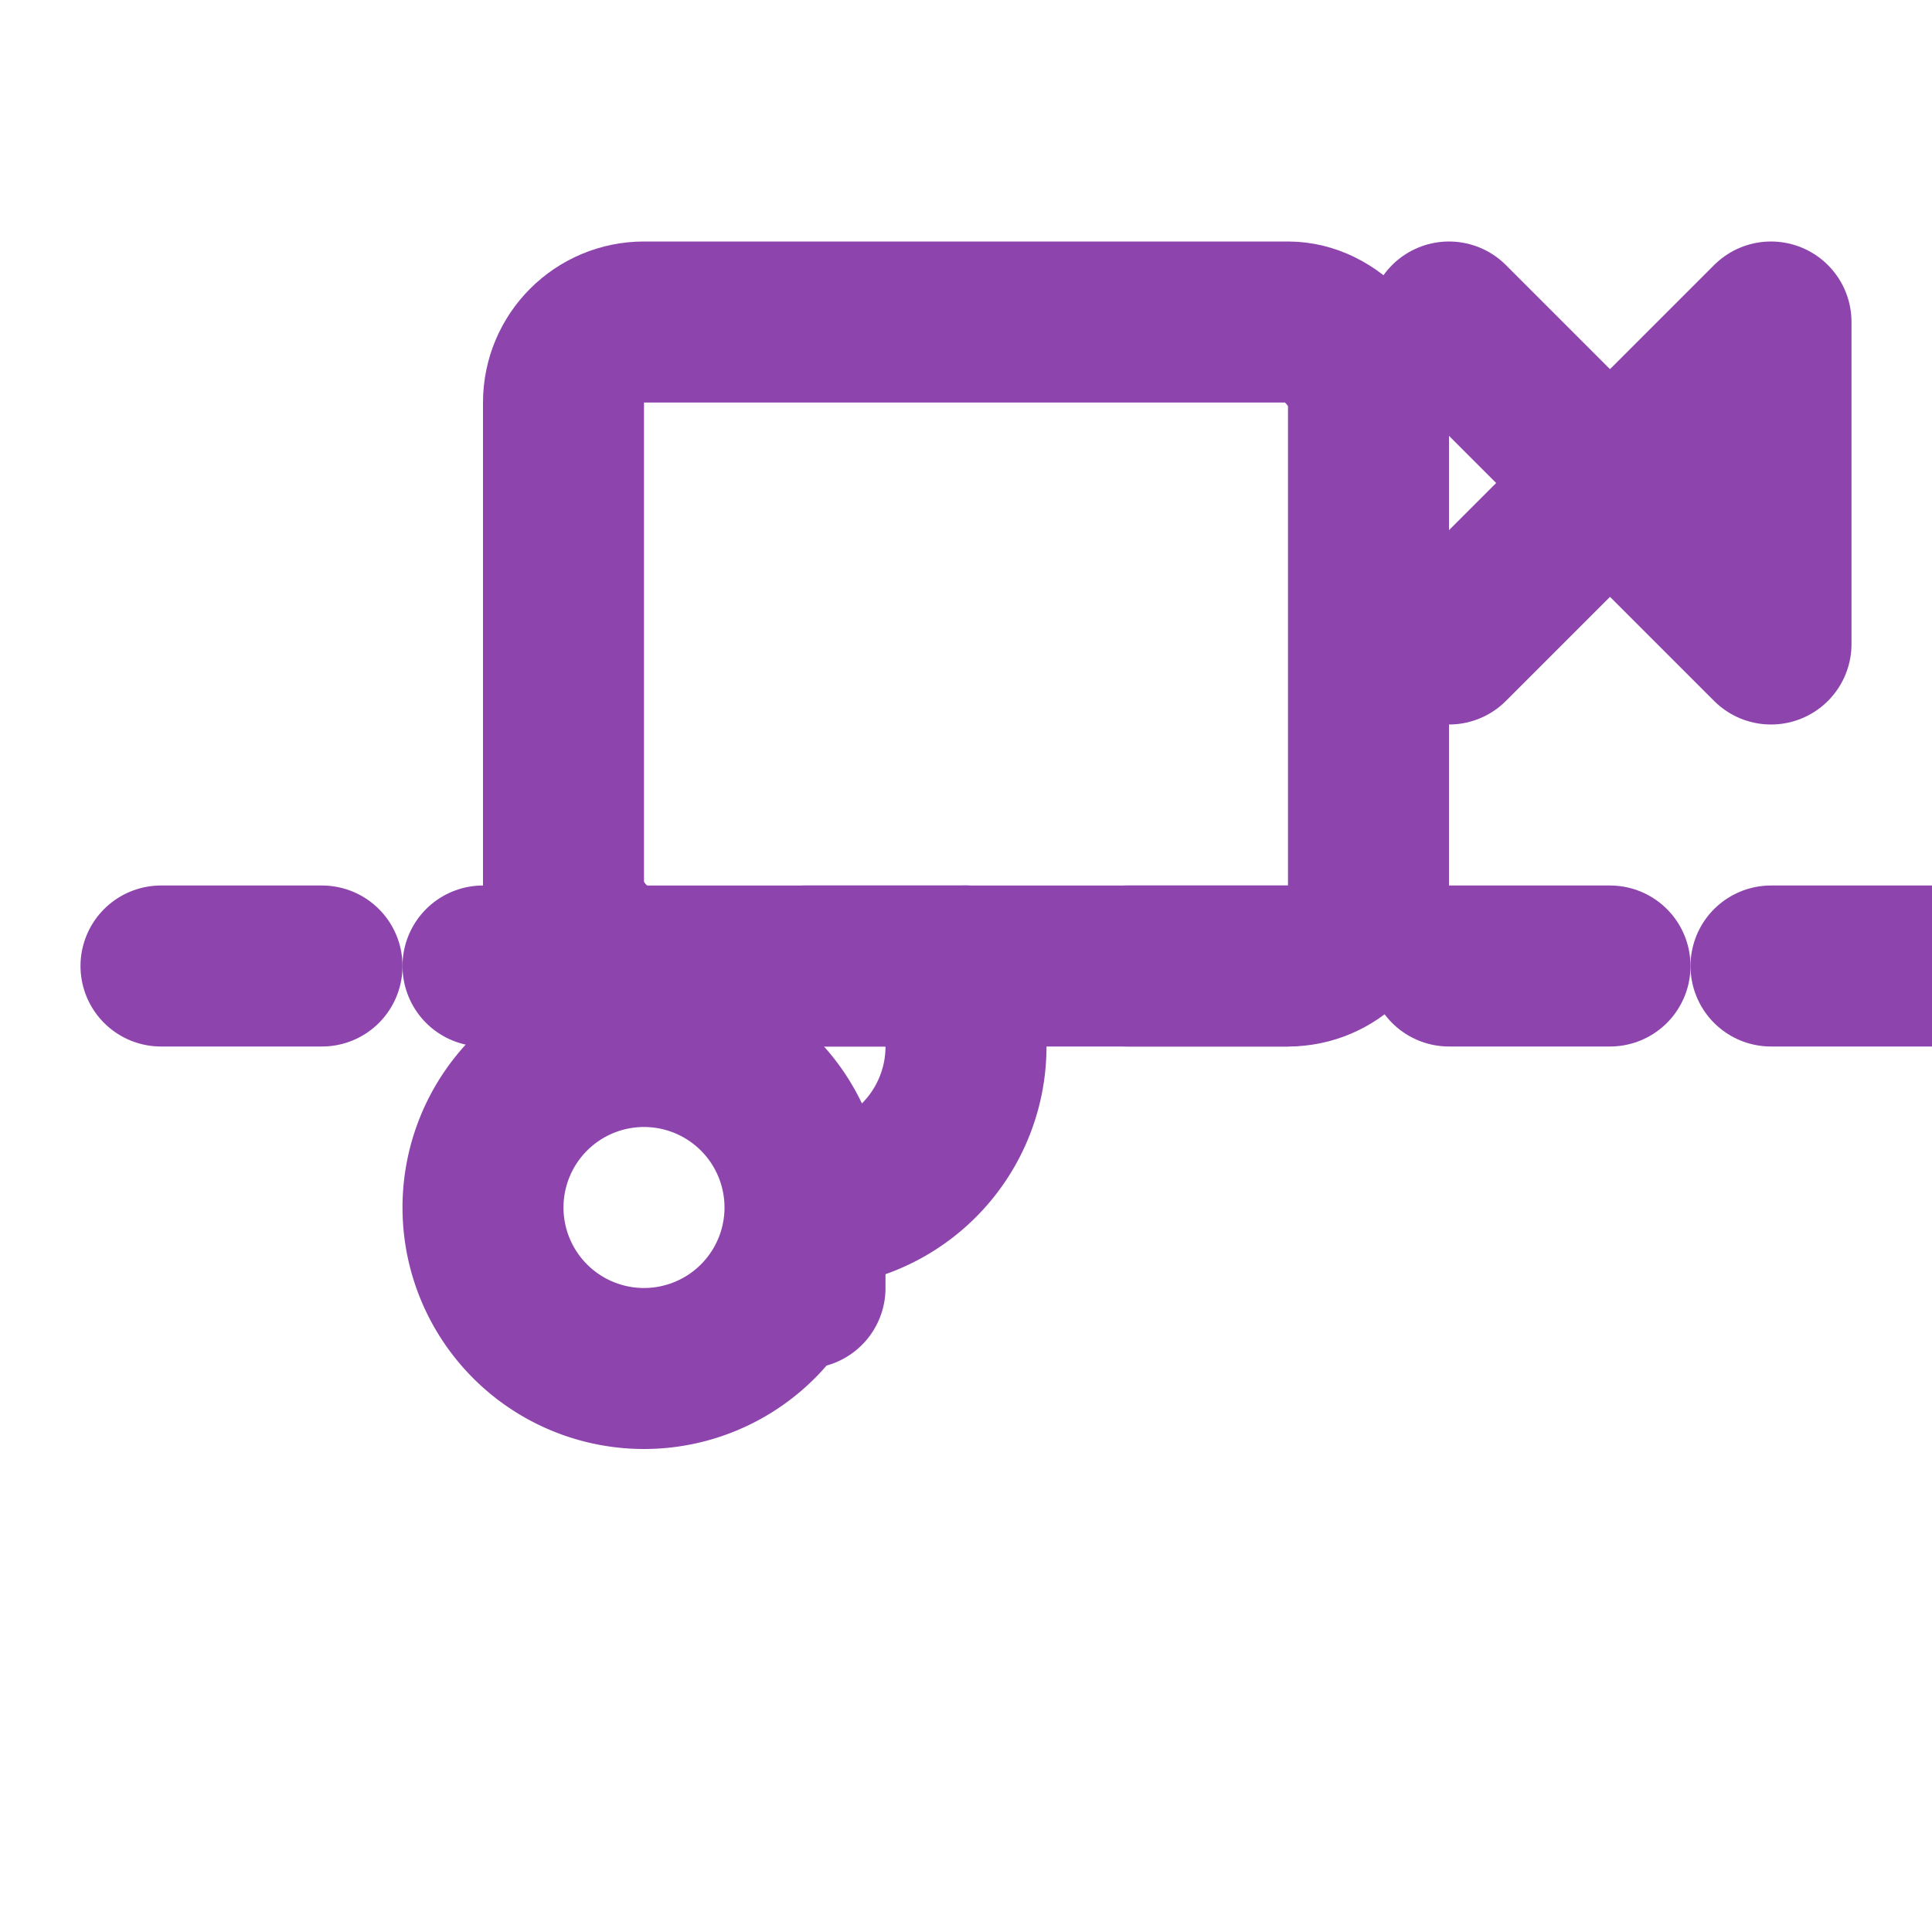
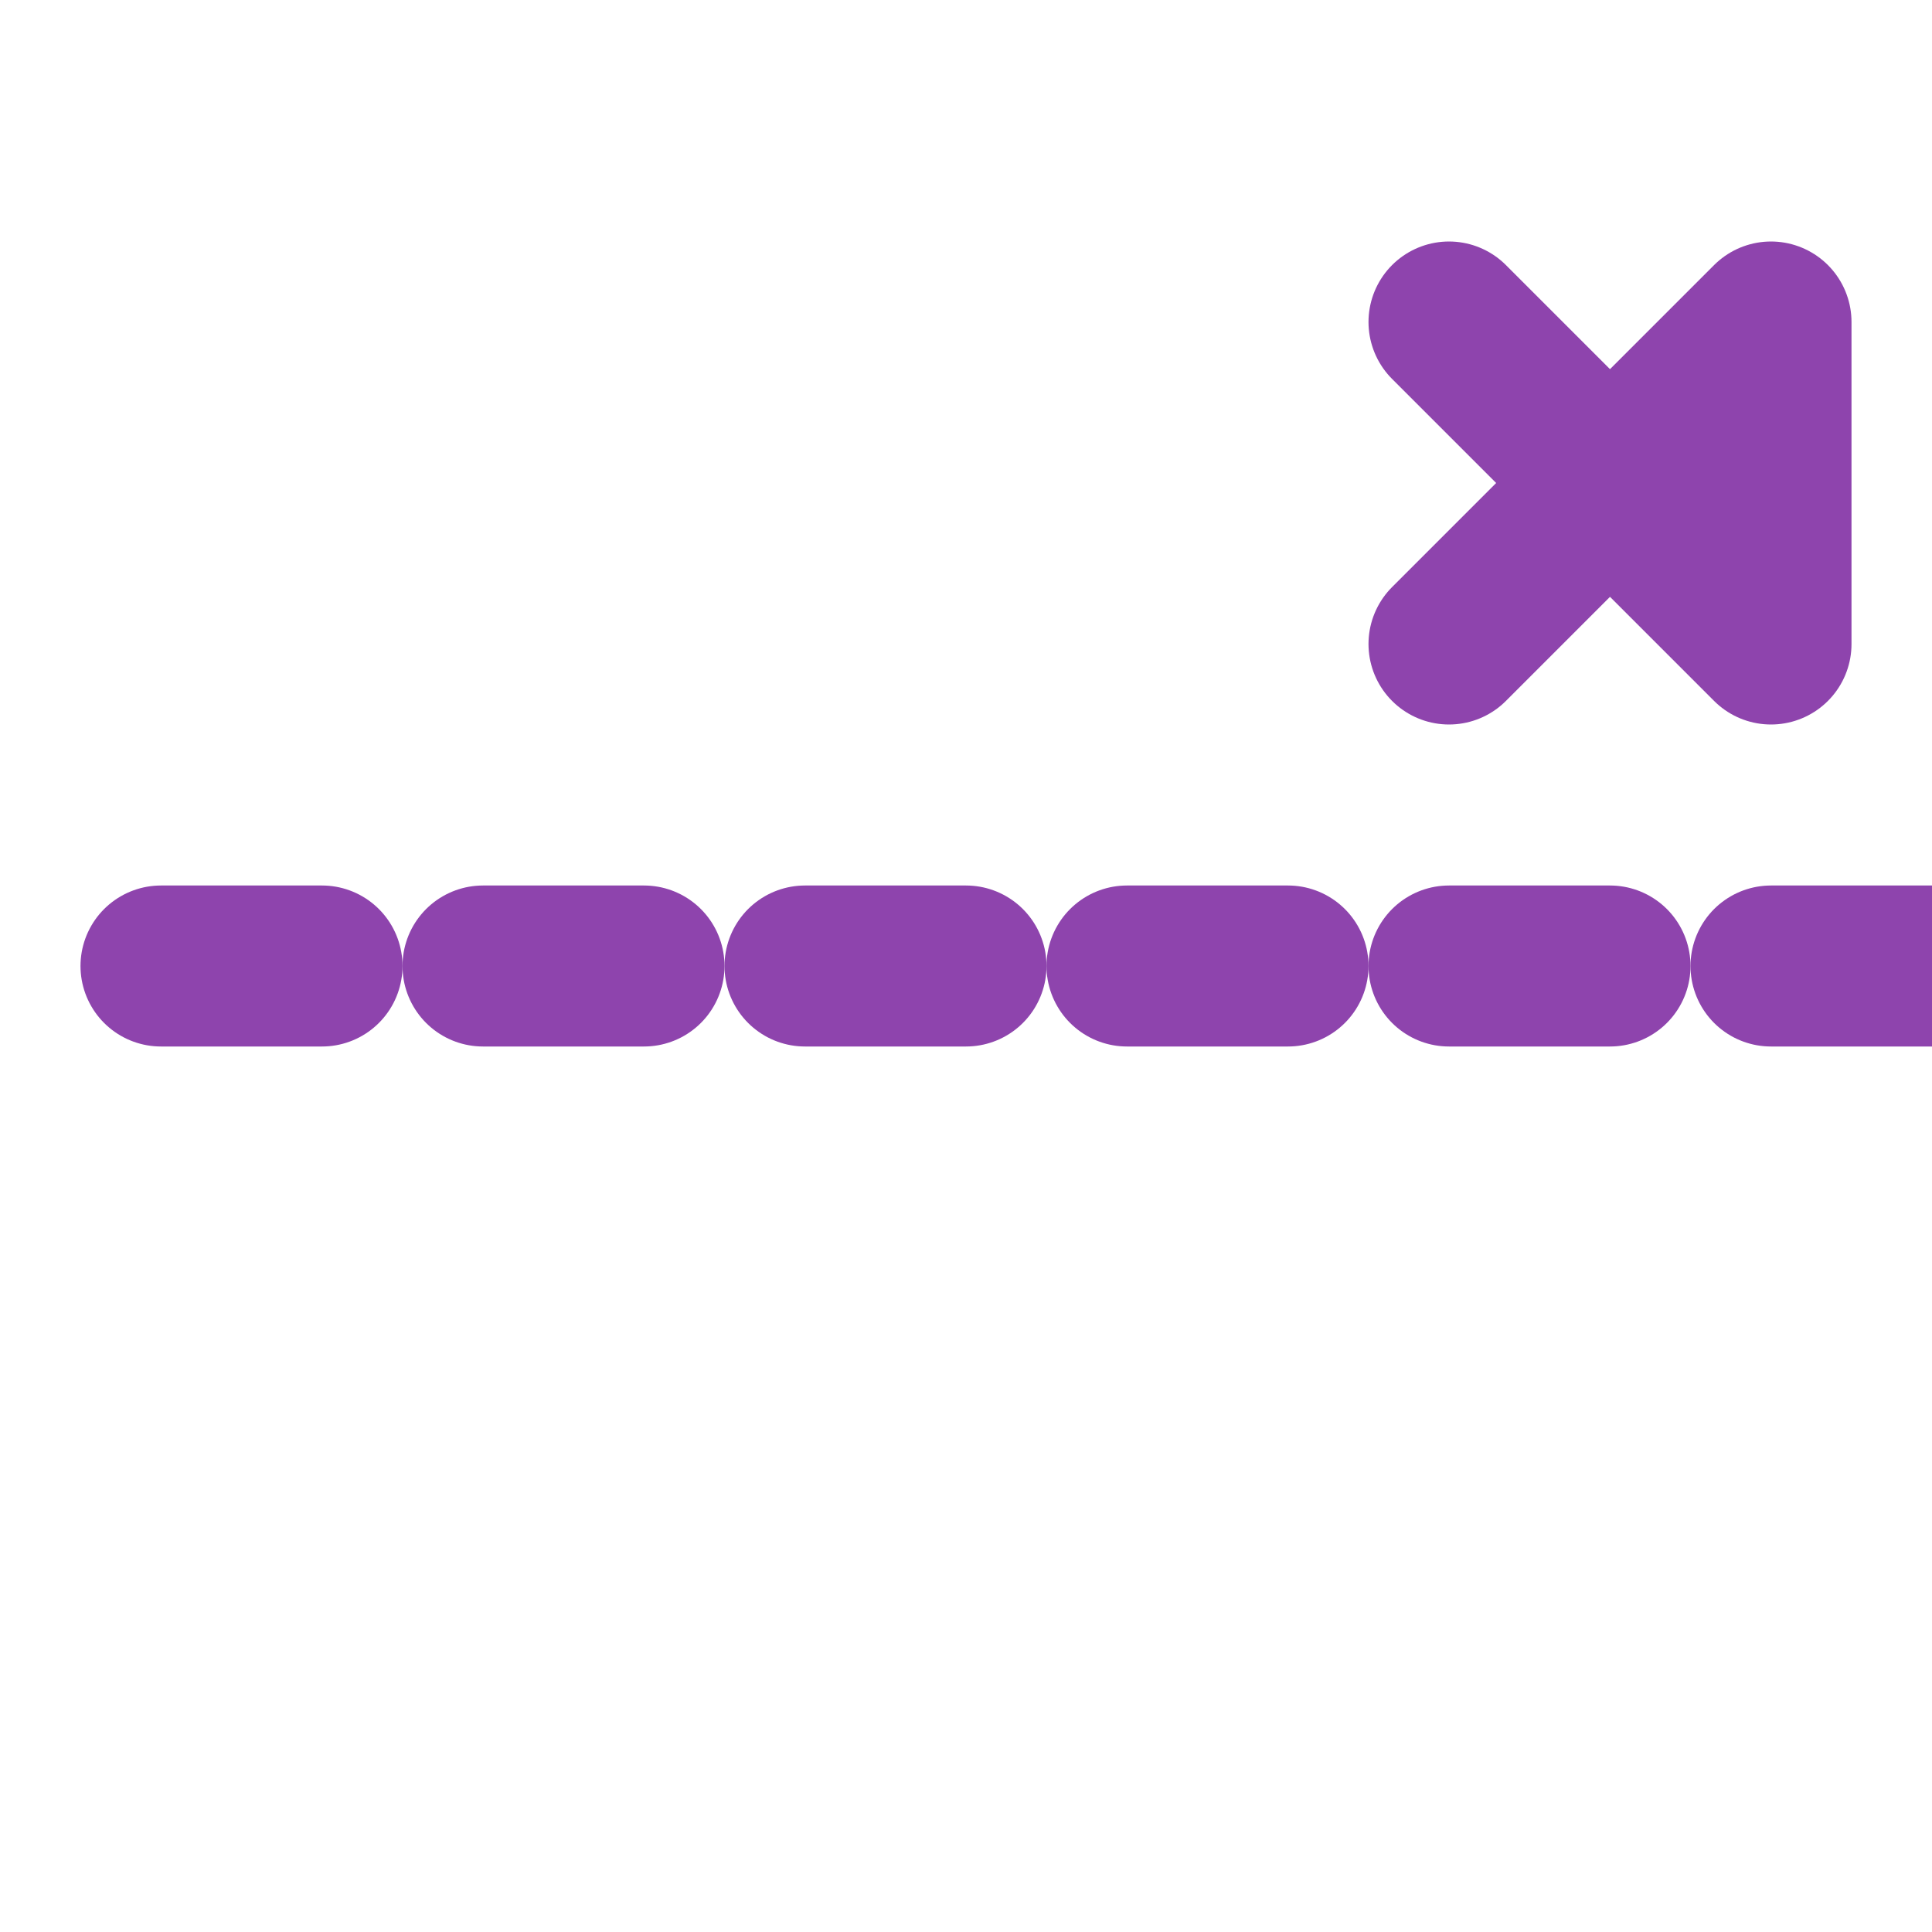
<svg xmlns="http://www.w3.org/2000/svg" width="42" height="42" viewBox="0 0 24 24" fill="none" stroke="#8e44ad" stroke-width="2" stroke-linecap="round" stroke-linejoin="round">
  <path d="M2 12h2" />
  <path d="M6 12h2" />
  <path d="M10 12h2" />
  <path d="M14 12h2" />
  <path d="M18 12h2" />
  <path d="M22 12h2" />
-   <path d="M10 16v-1a2 2 0 0 0-2-2v0a2 2 0 0 0-2 2v0a2 2 0 0 0 2 2h0a2 2 0 0 0 2-2v0a2 2 0 0 0 2-2v-1" />
-   <rect x="7" y="4" width="10" height="8" rx="1" />
  <polyline points="18 8 22 4 22 8 18 4" />
</svg>